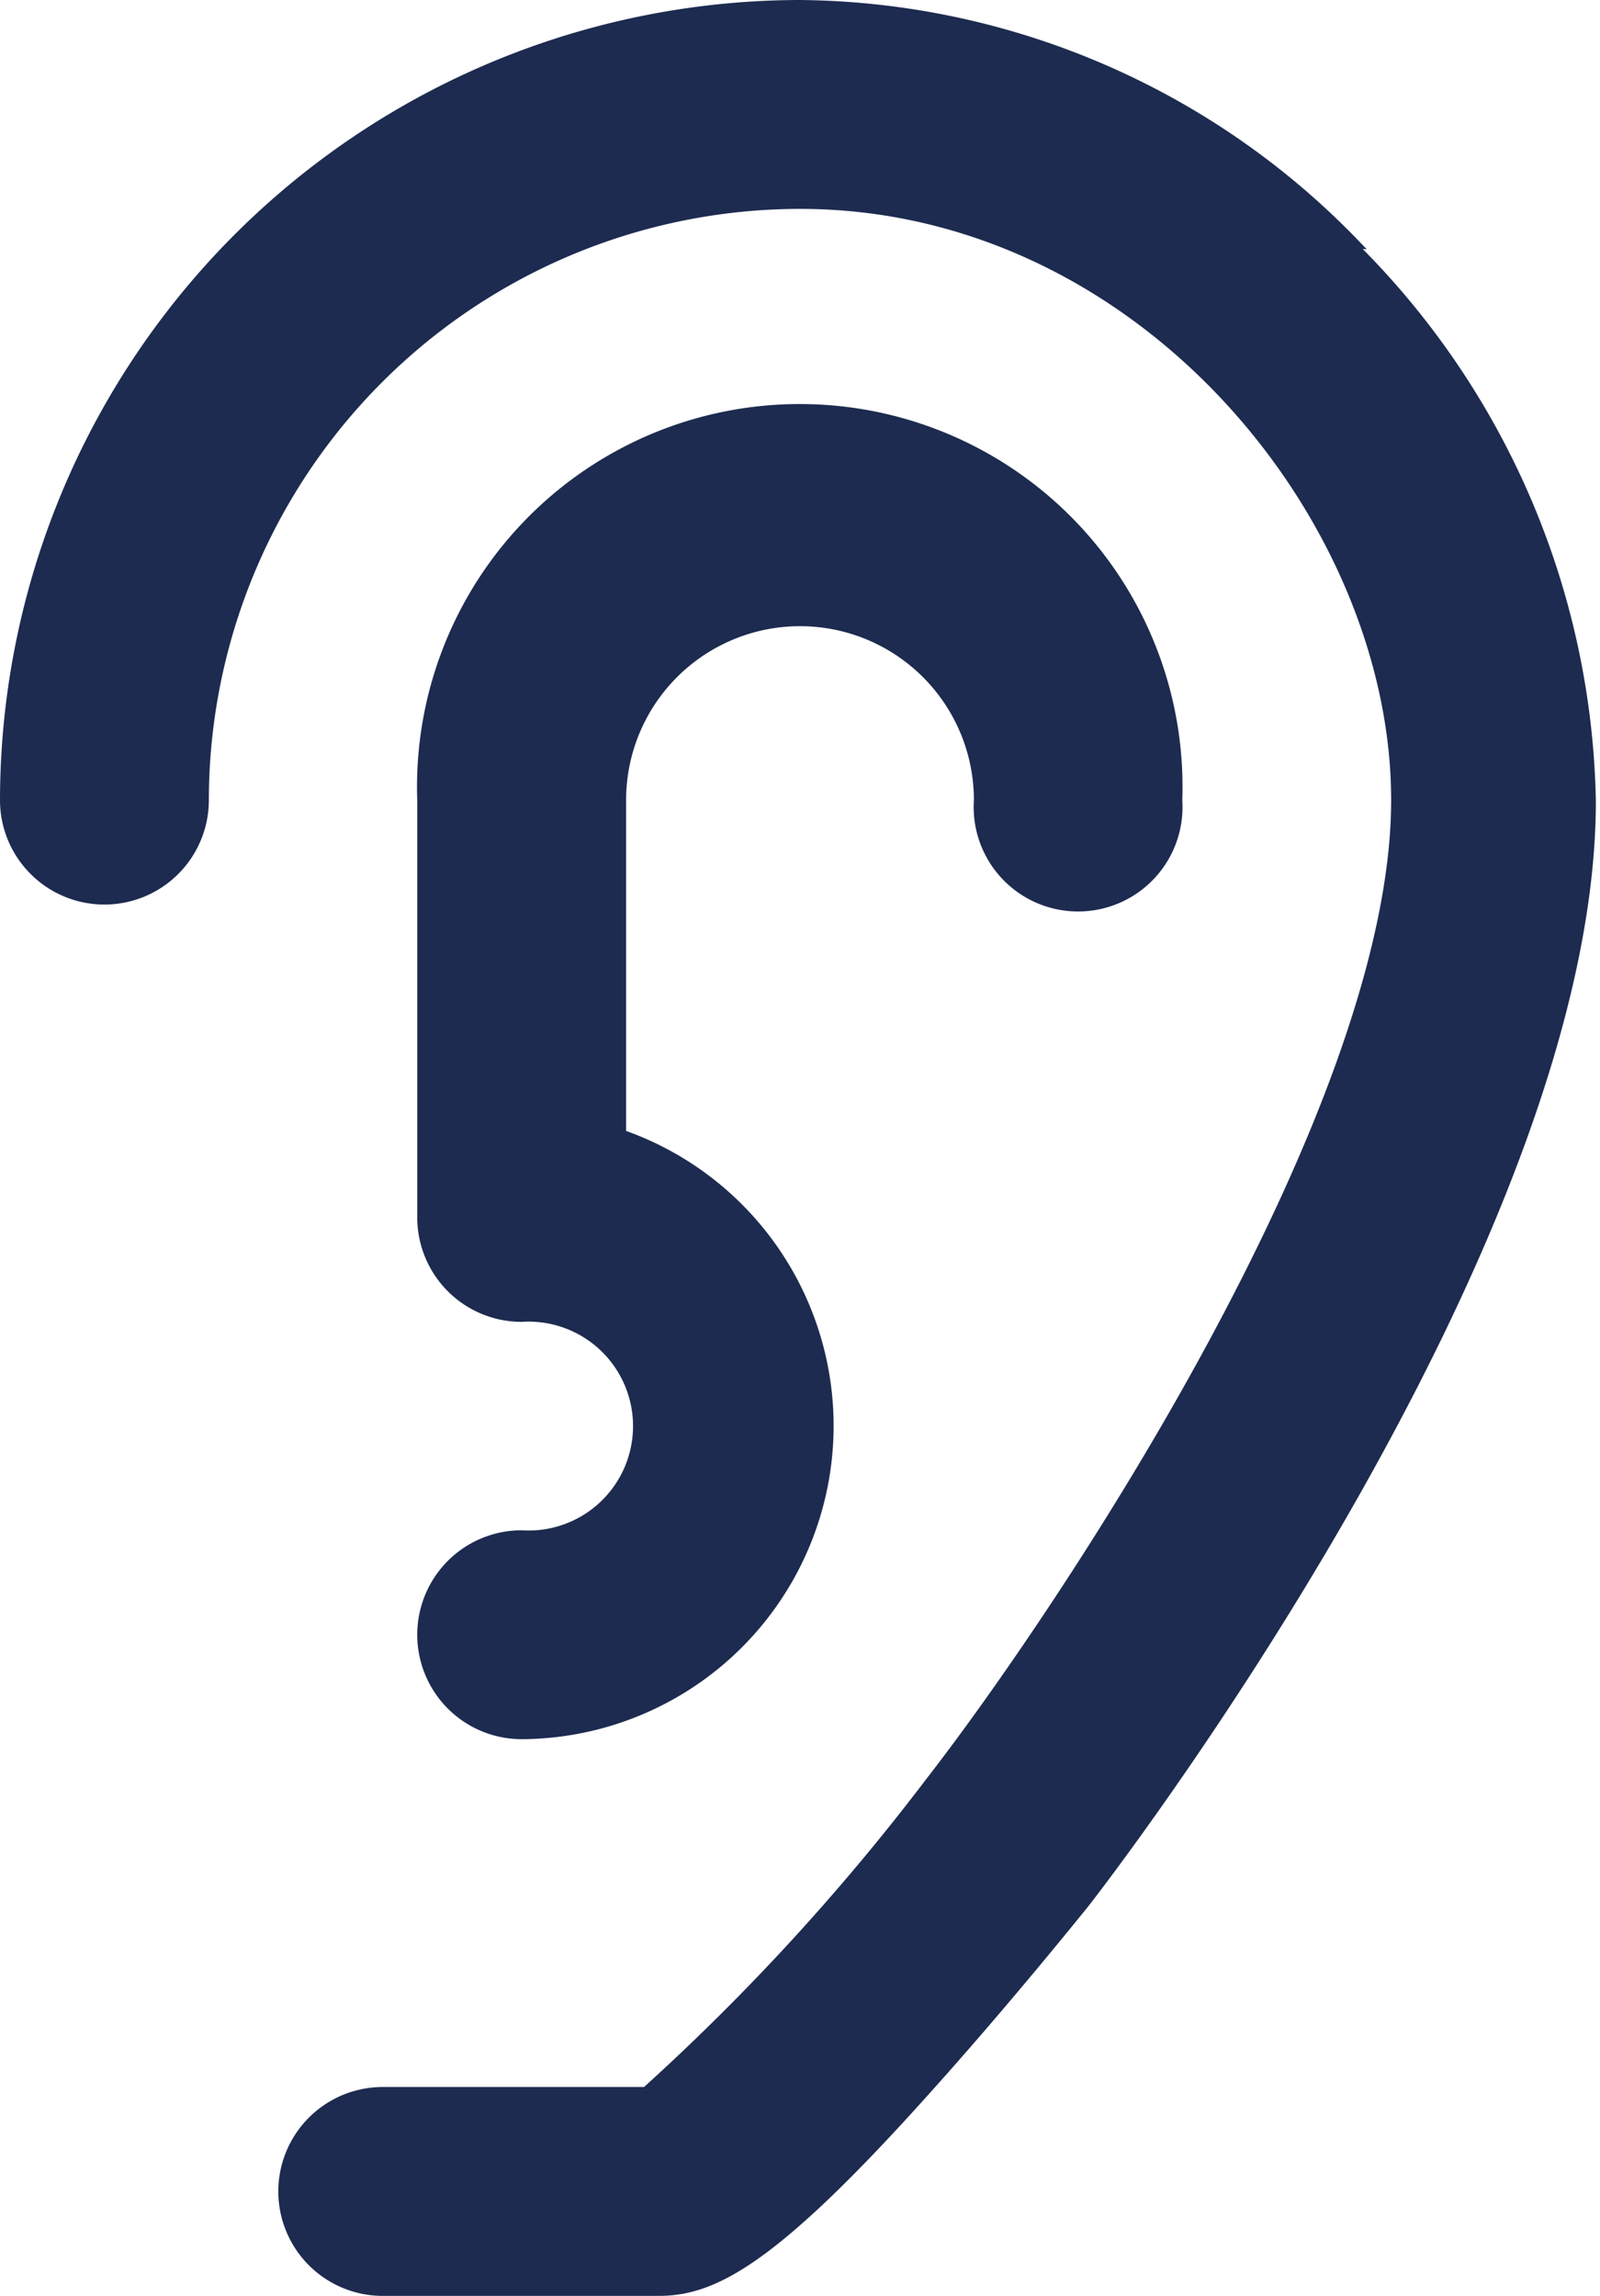
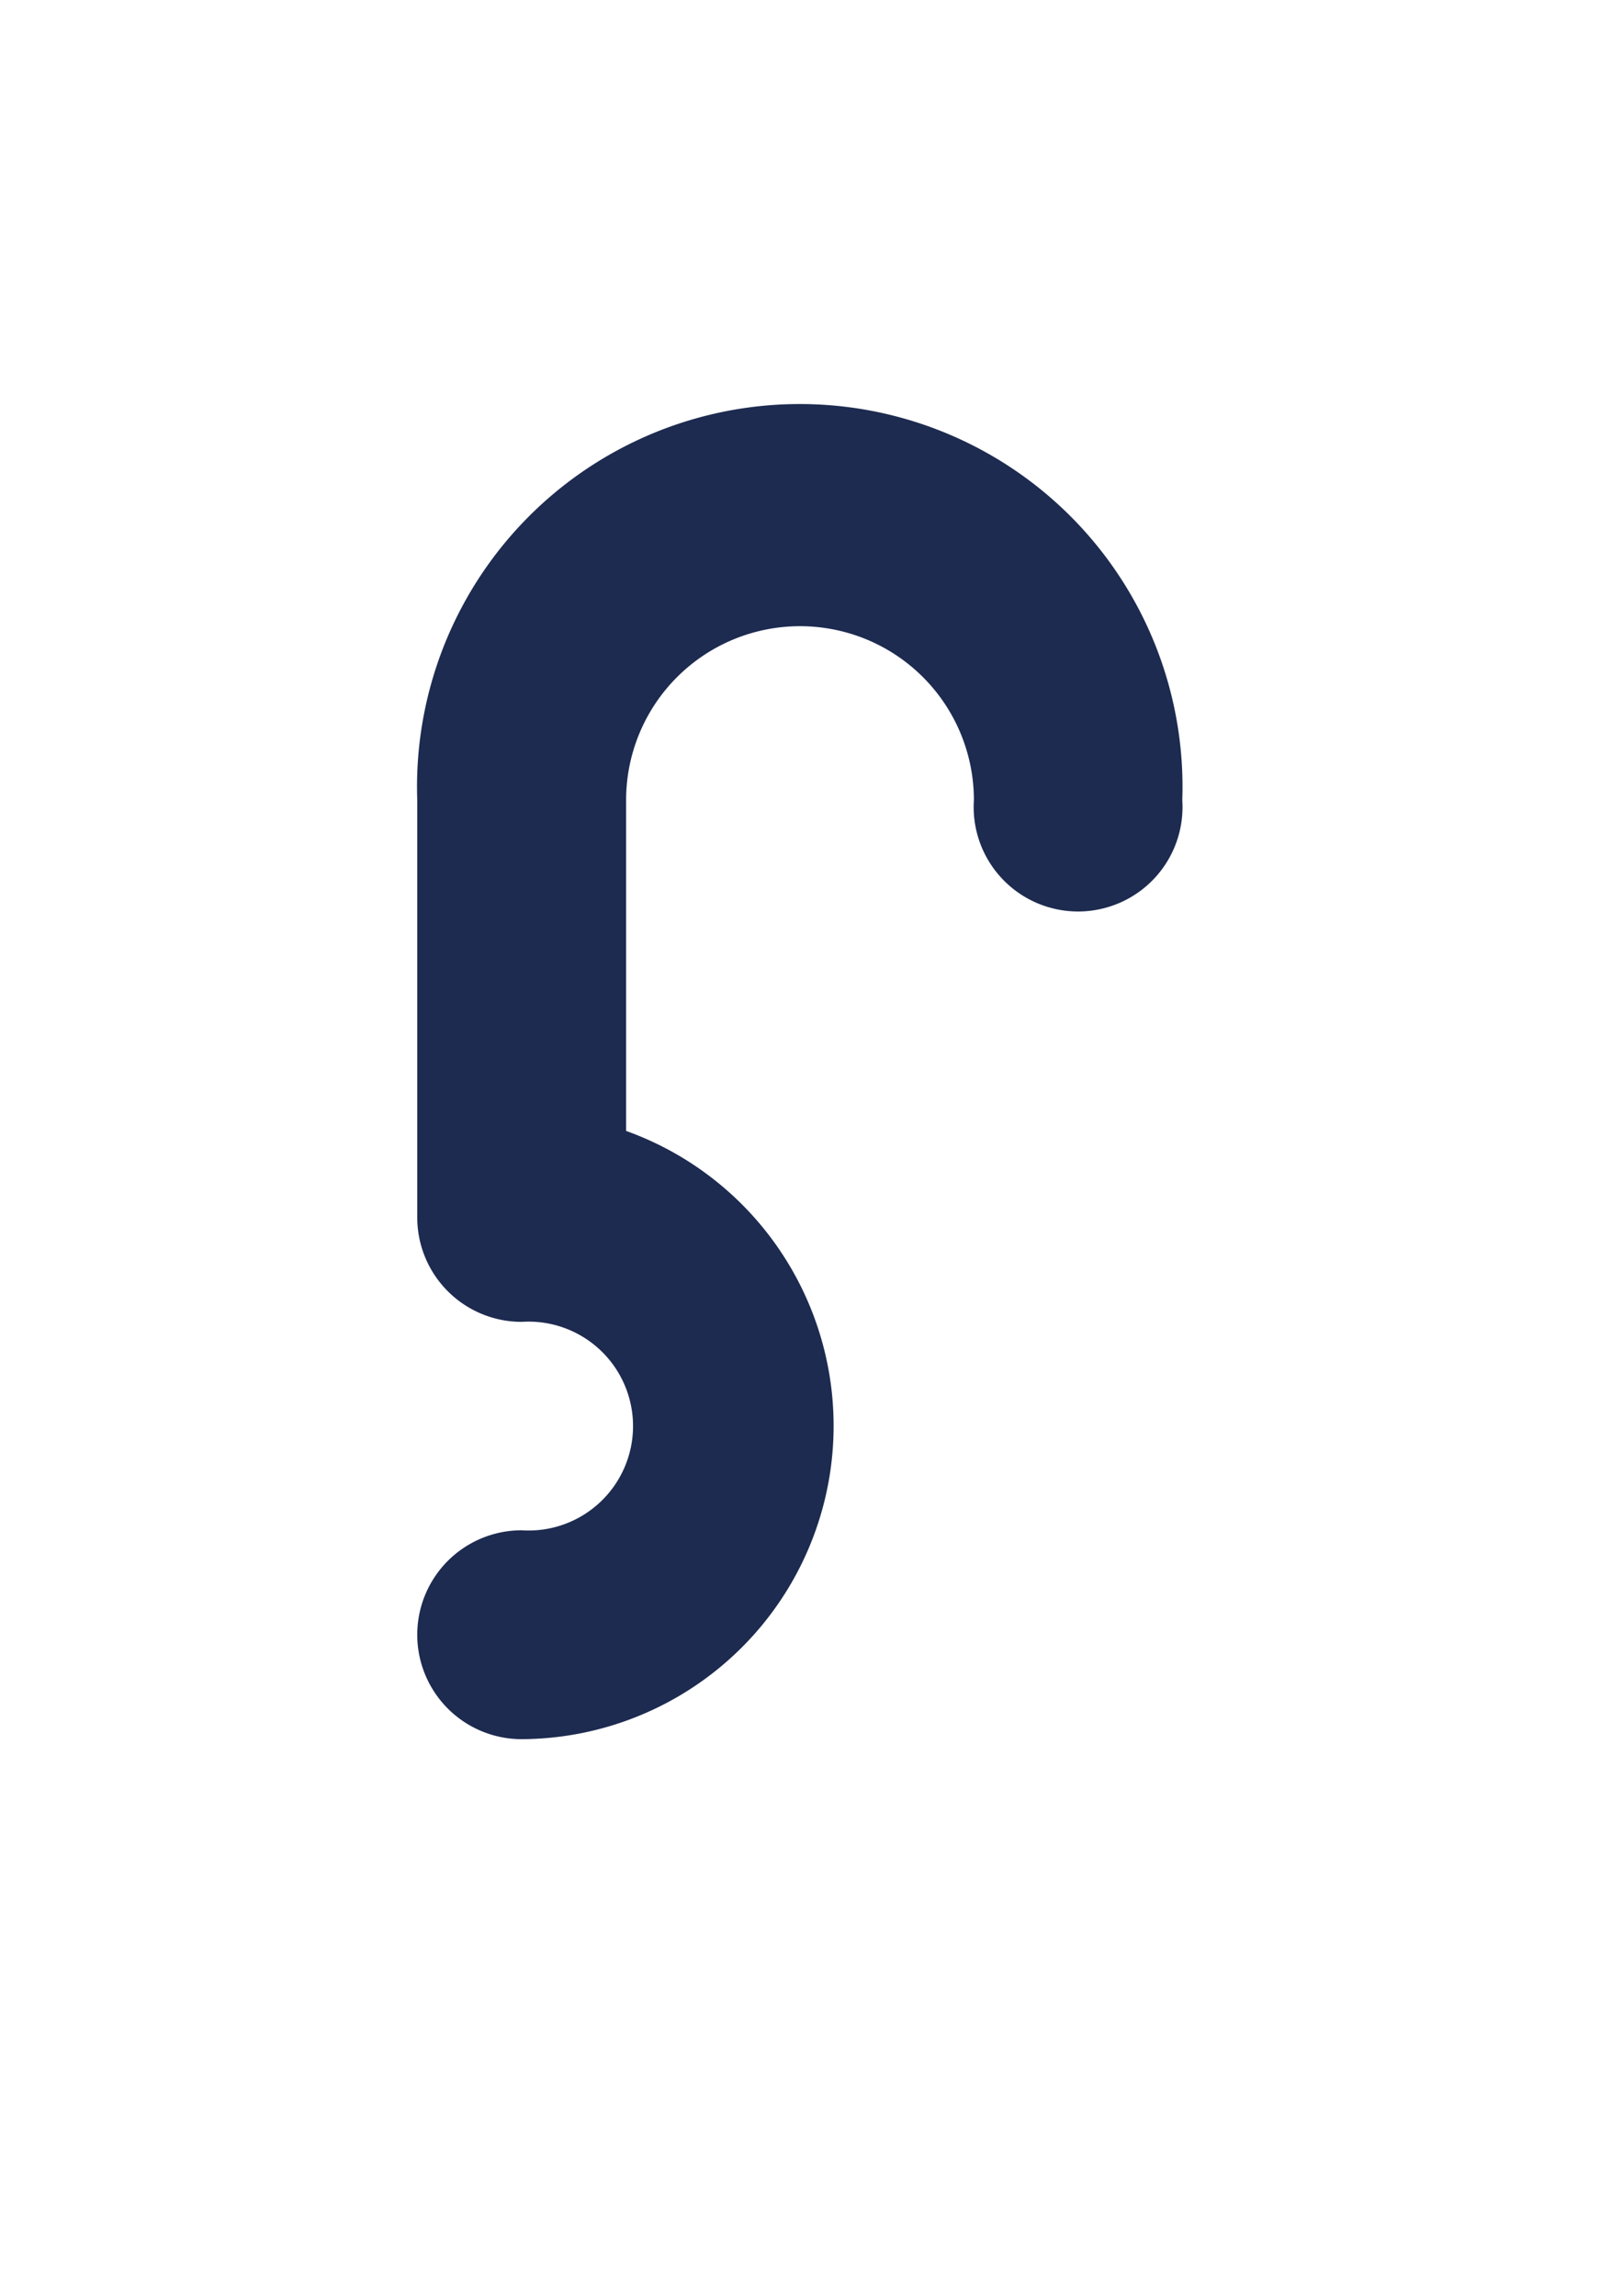
<svg xmlns="http://www.w3.org/2000/svg" id="Laag_1" data-name="Laag 1" viewBox="0 0 34.78 49.9">
  <path d="M16.83,79.3" style="fill:#1d2b50" />
-   <path d="M29.71,5.42A17.07,17.07,0,0,0,17.39,0,17.41,17.41,0,0,0,0,17.39a2.27,2.27,0,0,0,4.54,0A12.86,12.86,0,0,1,17.39,4.54c7.35,0,12.85,6.78,12.85,12.85,0,6.78-7.28,17.64-10.1,21.27A49,49,0,0,1,14,45.36H8.32a2.27,2.27,0,0,0,0,4.54h6c1.27,0,2.61-.73,6-4.53,1.72-1.92,3.23-3.81,3.3-3.89v0c.46-.58,11.07-14.33,11.07-24.07a17.52,17.52,0,0,0-5.07-12Zm0,0" style="fill:#1d2b50" />
  <path d="M11.34,33.26a2.27,2.27,0,0,0,0,4.54,6.81,6.81,0,0,0,2.27-13.22V17.39a3.78,3.78,0,0,1,7.56,0,2.27,2.27,0,1,0,4.53,0,8.32,8.32,0,1,0-16.63,0v9.07a2.27,2.27,0,0,0,2.27,2.27,2.27,2.27,0,1,1,0,4.53Zm0,0" style="fill:#1d2b50" />
</svg>